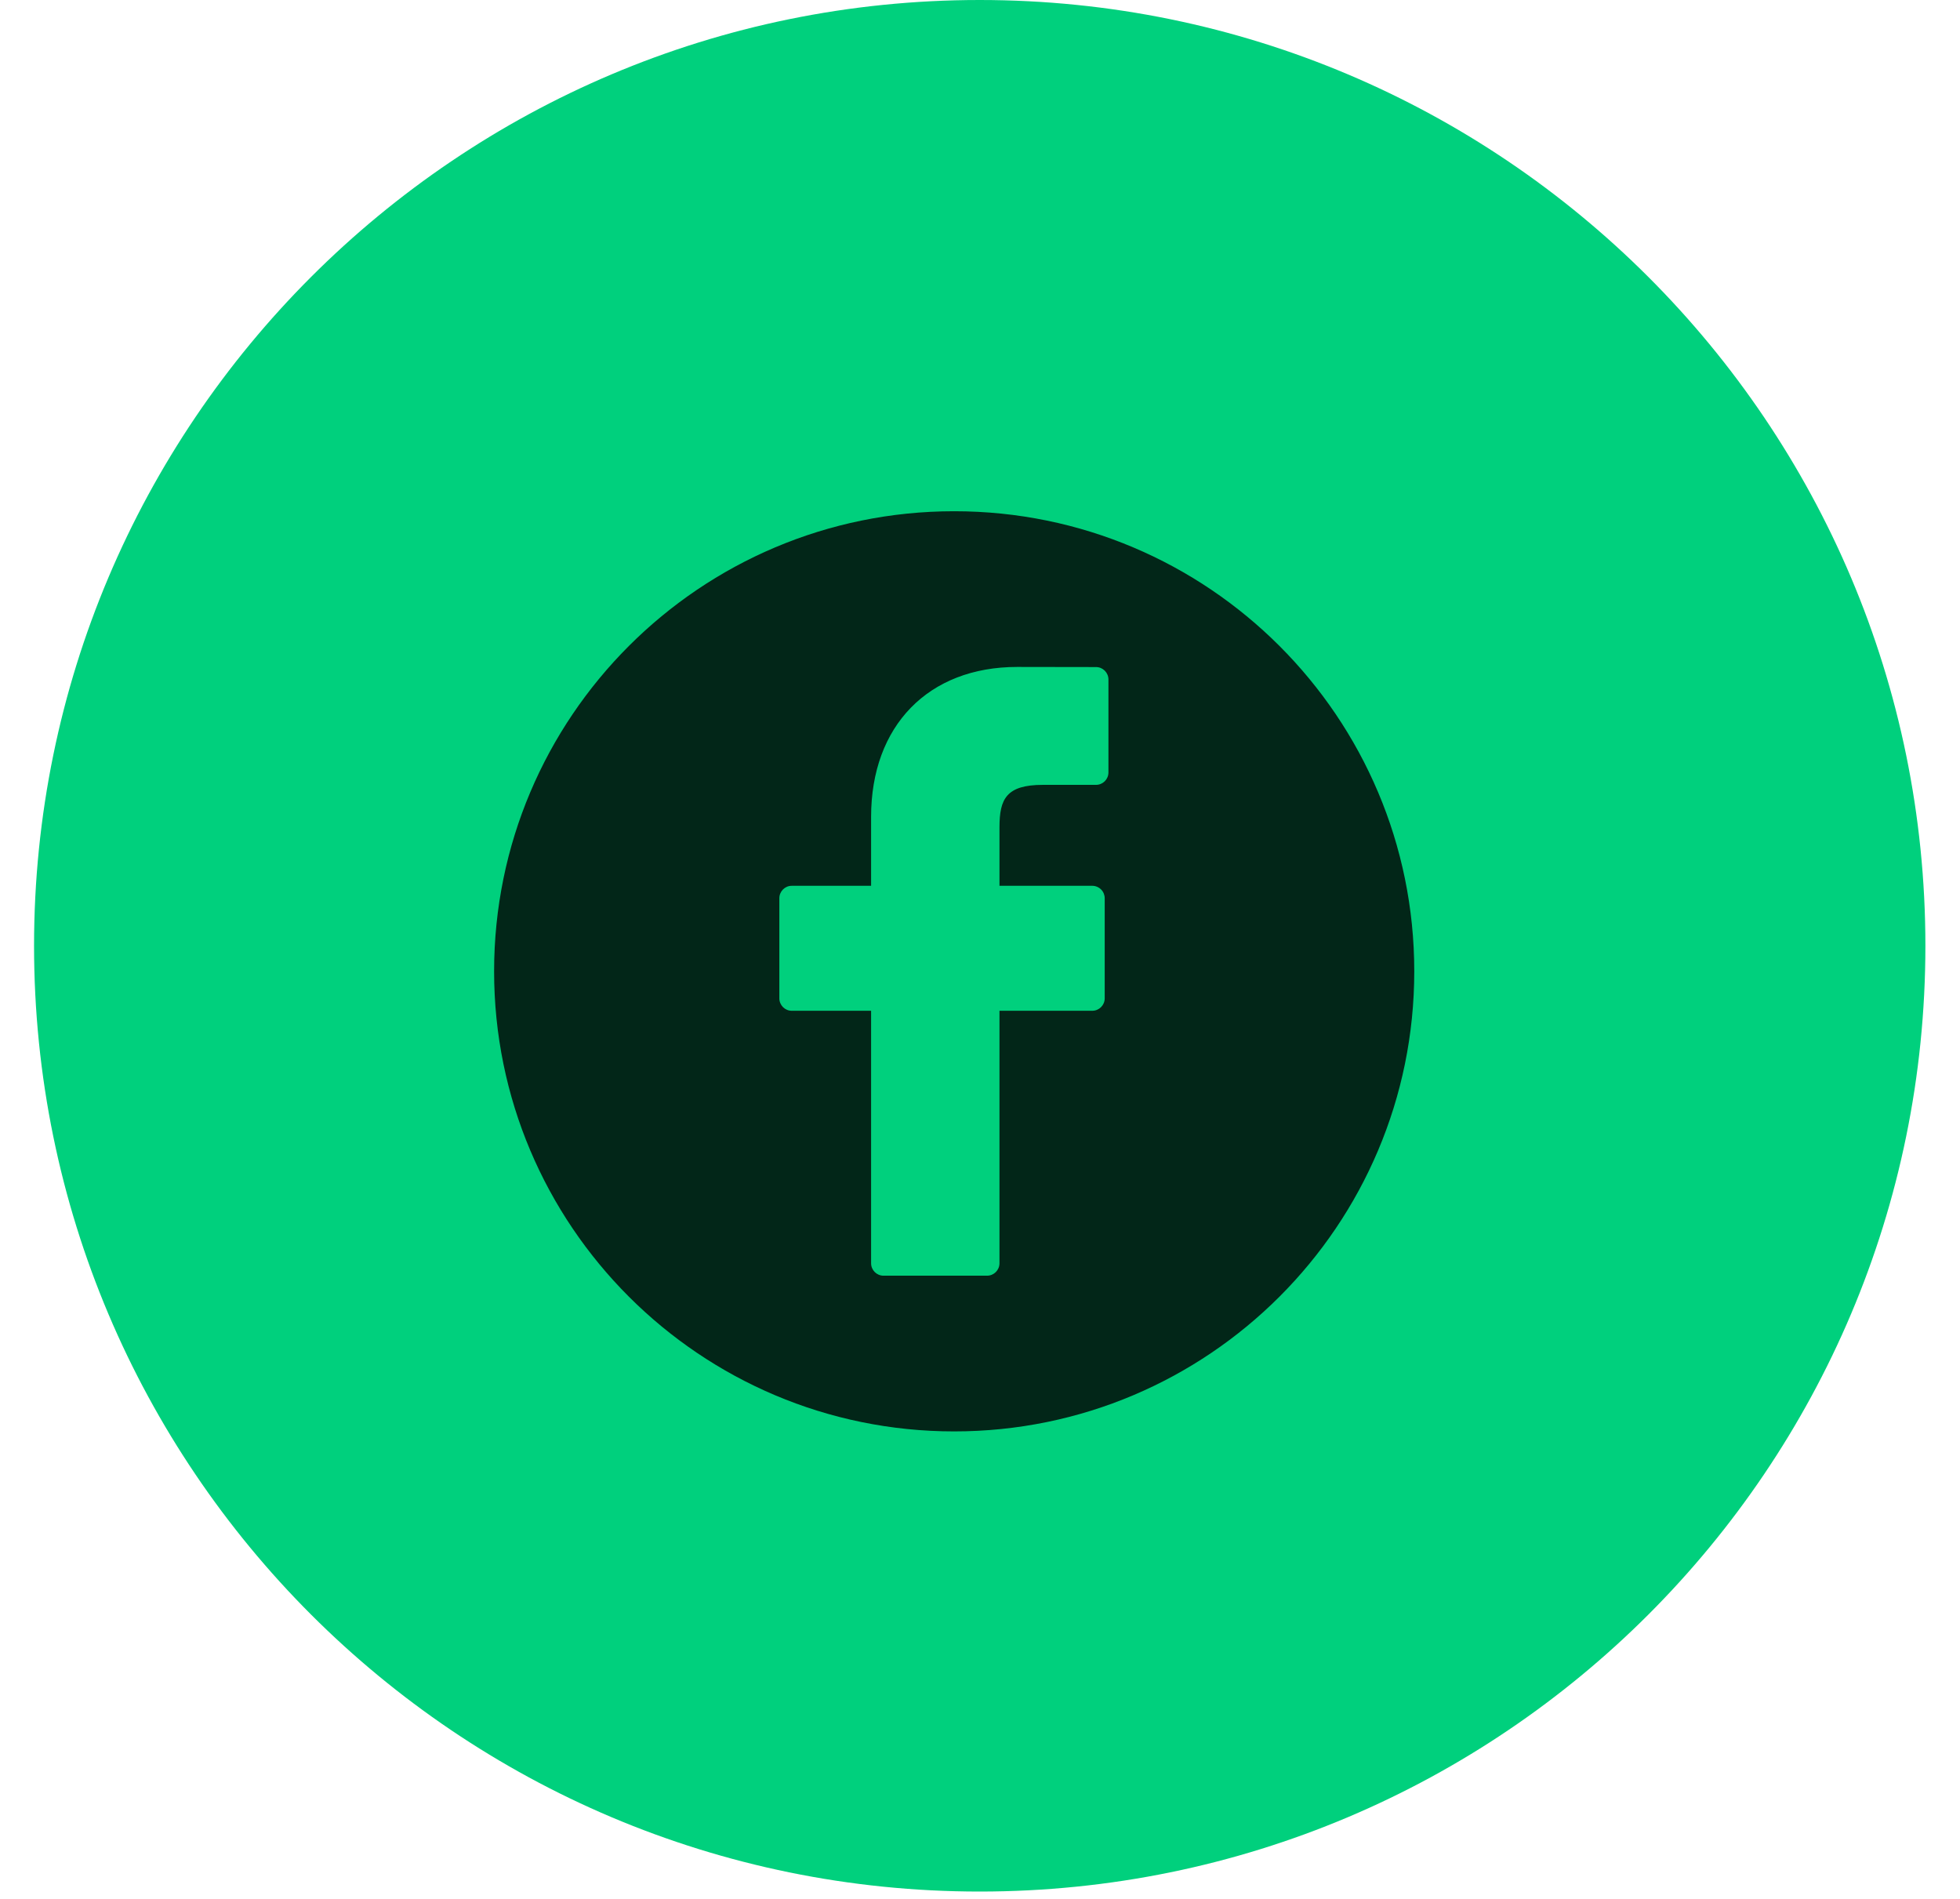
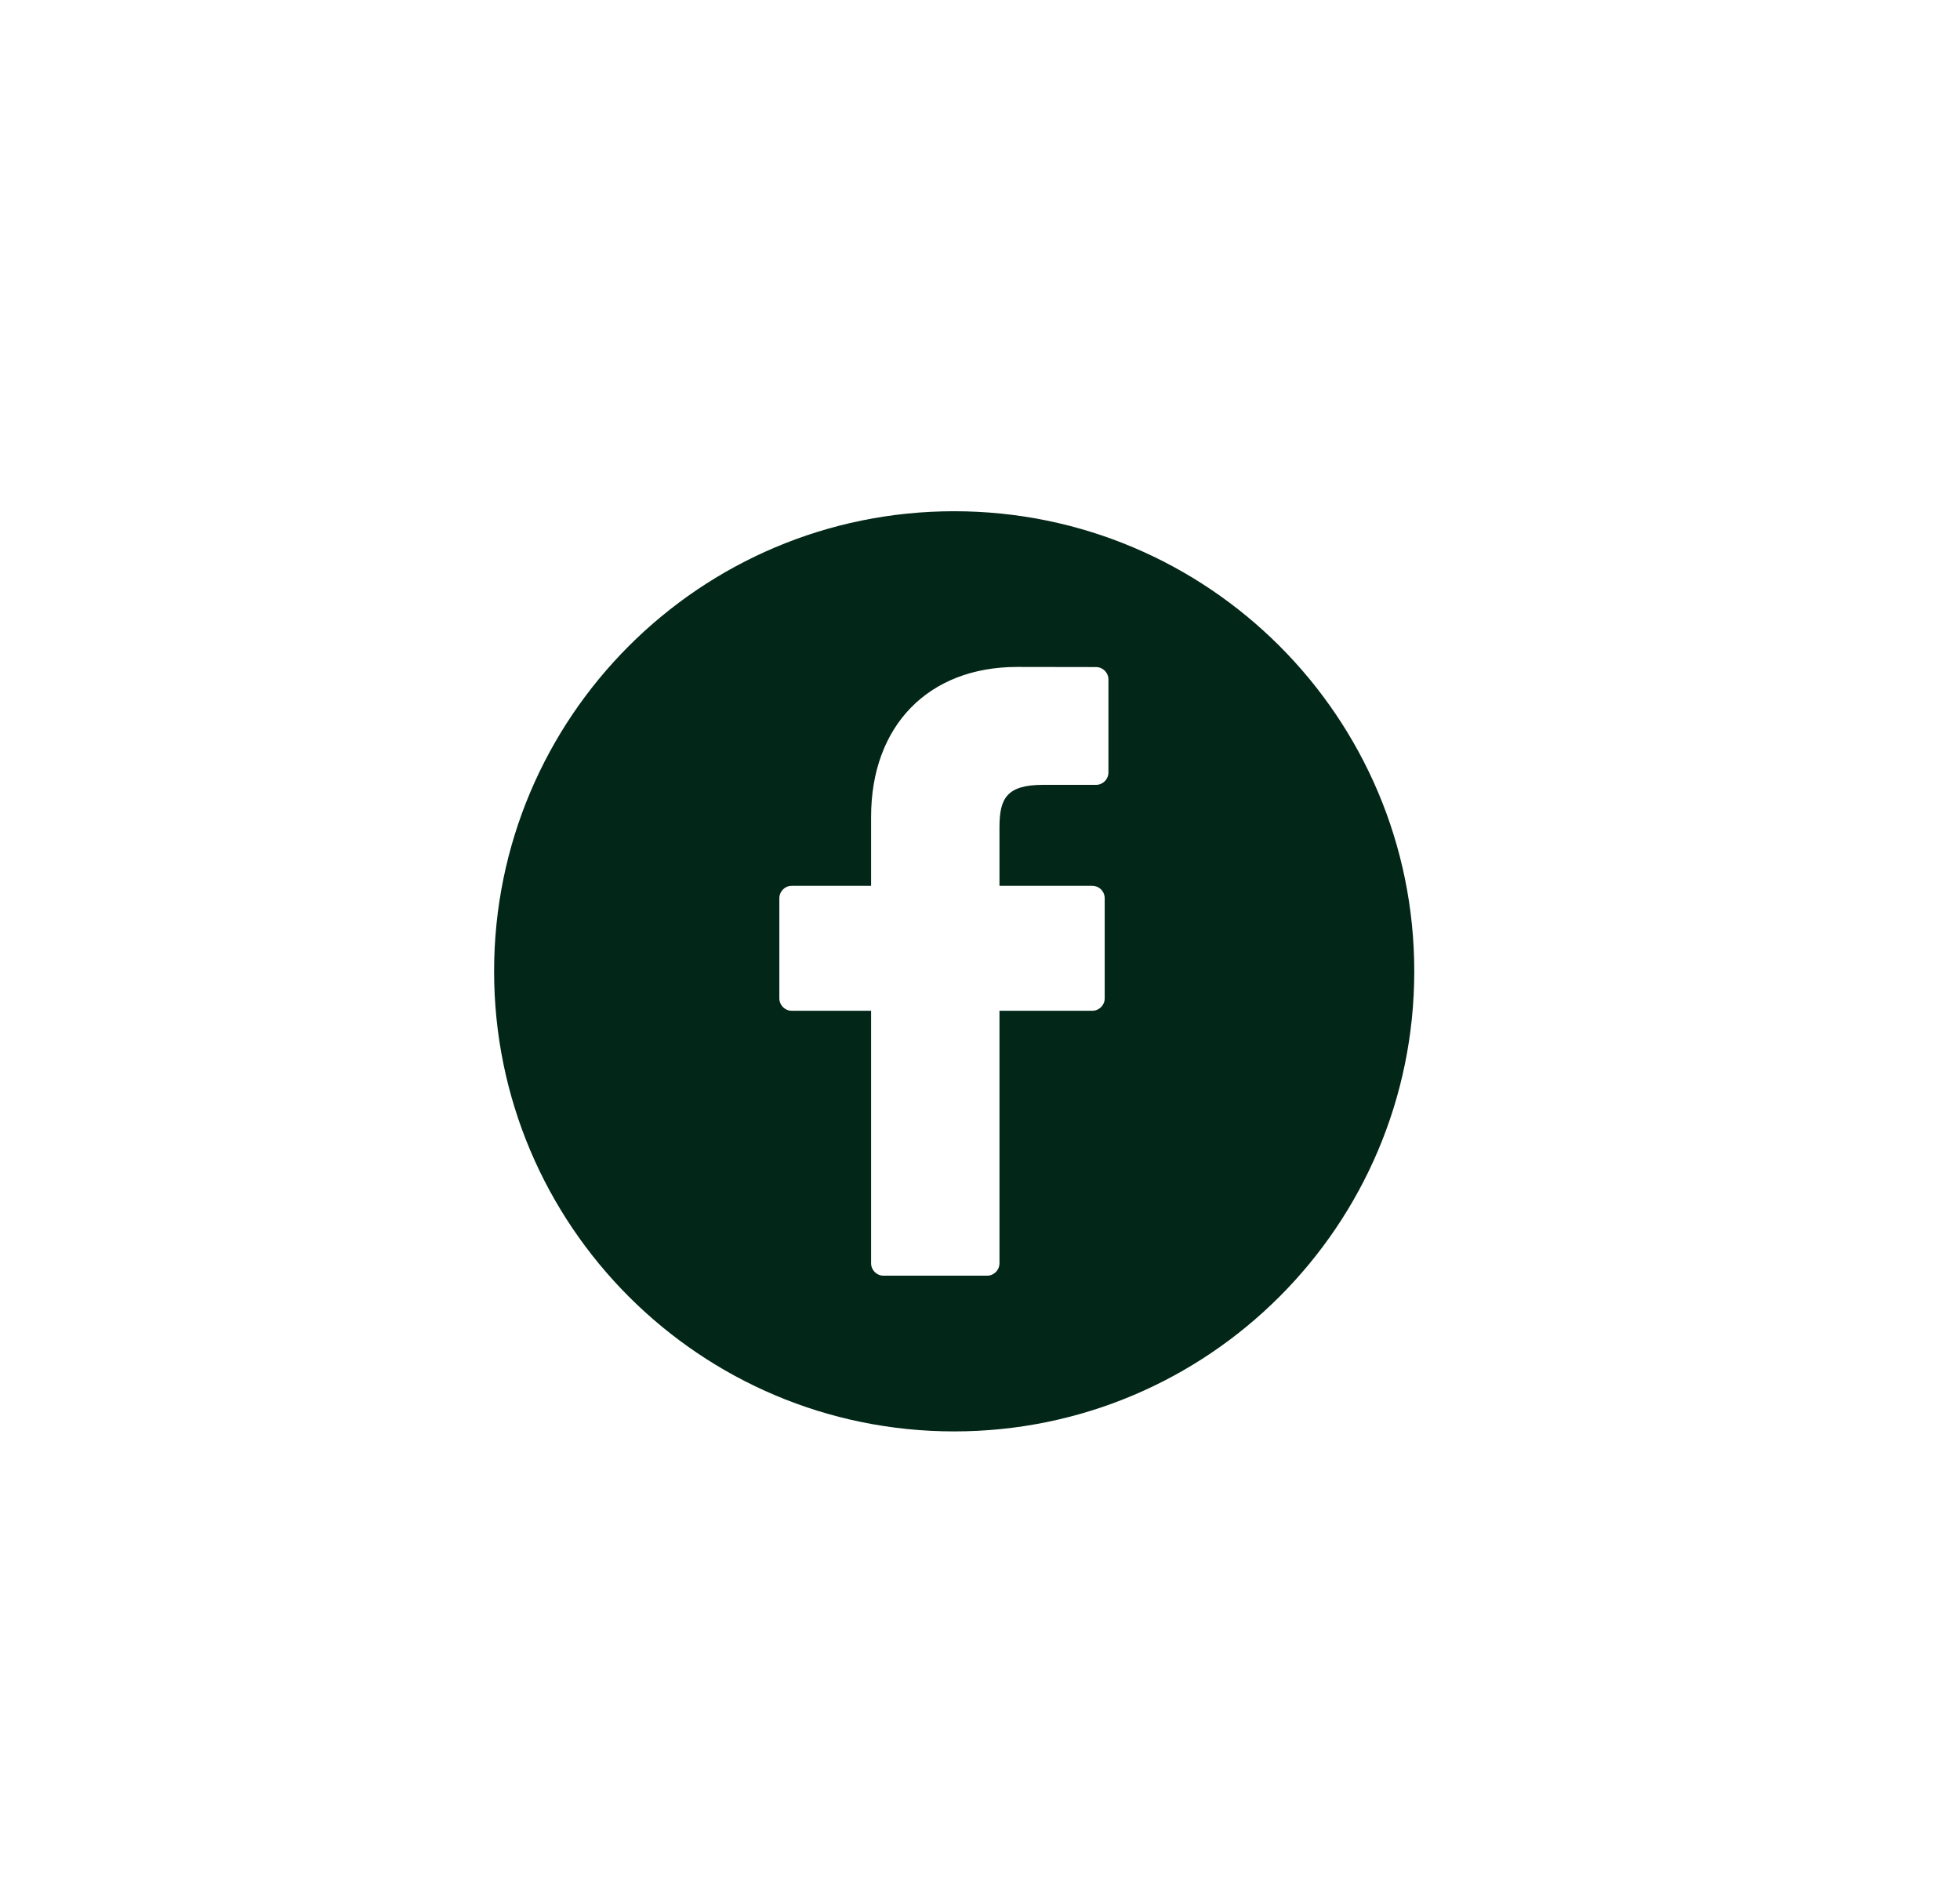
<svg xmlns="http://www.w3.org/2000/svg" width="32" height="31" viewBox="0 0 32 31" fill="none">
-   <path d="M0.556 15.44C0.556 6.913 7.468 0 15.995 0C24.523 0 31.435 6.913 31.435 15.44C31.435 23.967 24.523 30.88 15.995 30.88C7.468 30.88 0.556 23.967 0.556 15.44Z" fill="#00D07D" />
  <path d="M15.578 8.346C11.43 8.346 8.067 11.709 8.067 15.857C8.067 20.005 11.43 23.368 15.578 23.368C19.727 23.368 23.09 20.005 23.09 15.857C23.09 11.709 19.727 8.346 15.578 8.346ZM18.097 12.61C18.097 12.722 18.006 12.813 17.894 12.813L17.026 12.813C16.427 12.813 16.318 13.046 16.318 13.506V14.461H17.834C17.887 14.461 17.939 14.483 17.977 14.521C18.015 14.559 18.036 14.611 18.036 14.664L18.036 16.298C18.036 16.41 17.945 16.501 17.833 16.501H16.318V20.623C16.318 20.735 16.227 20.826 16.115 20.826H14.425C14.313 20.826 14.222 20.735 14.222 20.623V16.501H12.926C12.815 16.501 12.724 16.41 12.724 16.298V14.664C12.724 14.552 12.815 14.461 12.926 14.461H14.222V13.334C14.222 11.848 15.158 10.888 16.606 10.888L17.894 10.89C18.006 10.89 18.097 10.981 18.097 11.093L18.097 12.61Z" fill="#022618" />
</svg>